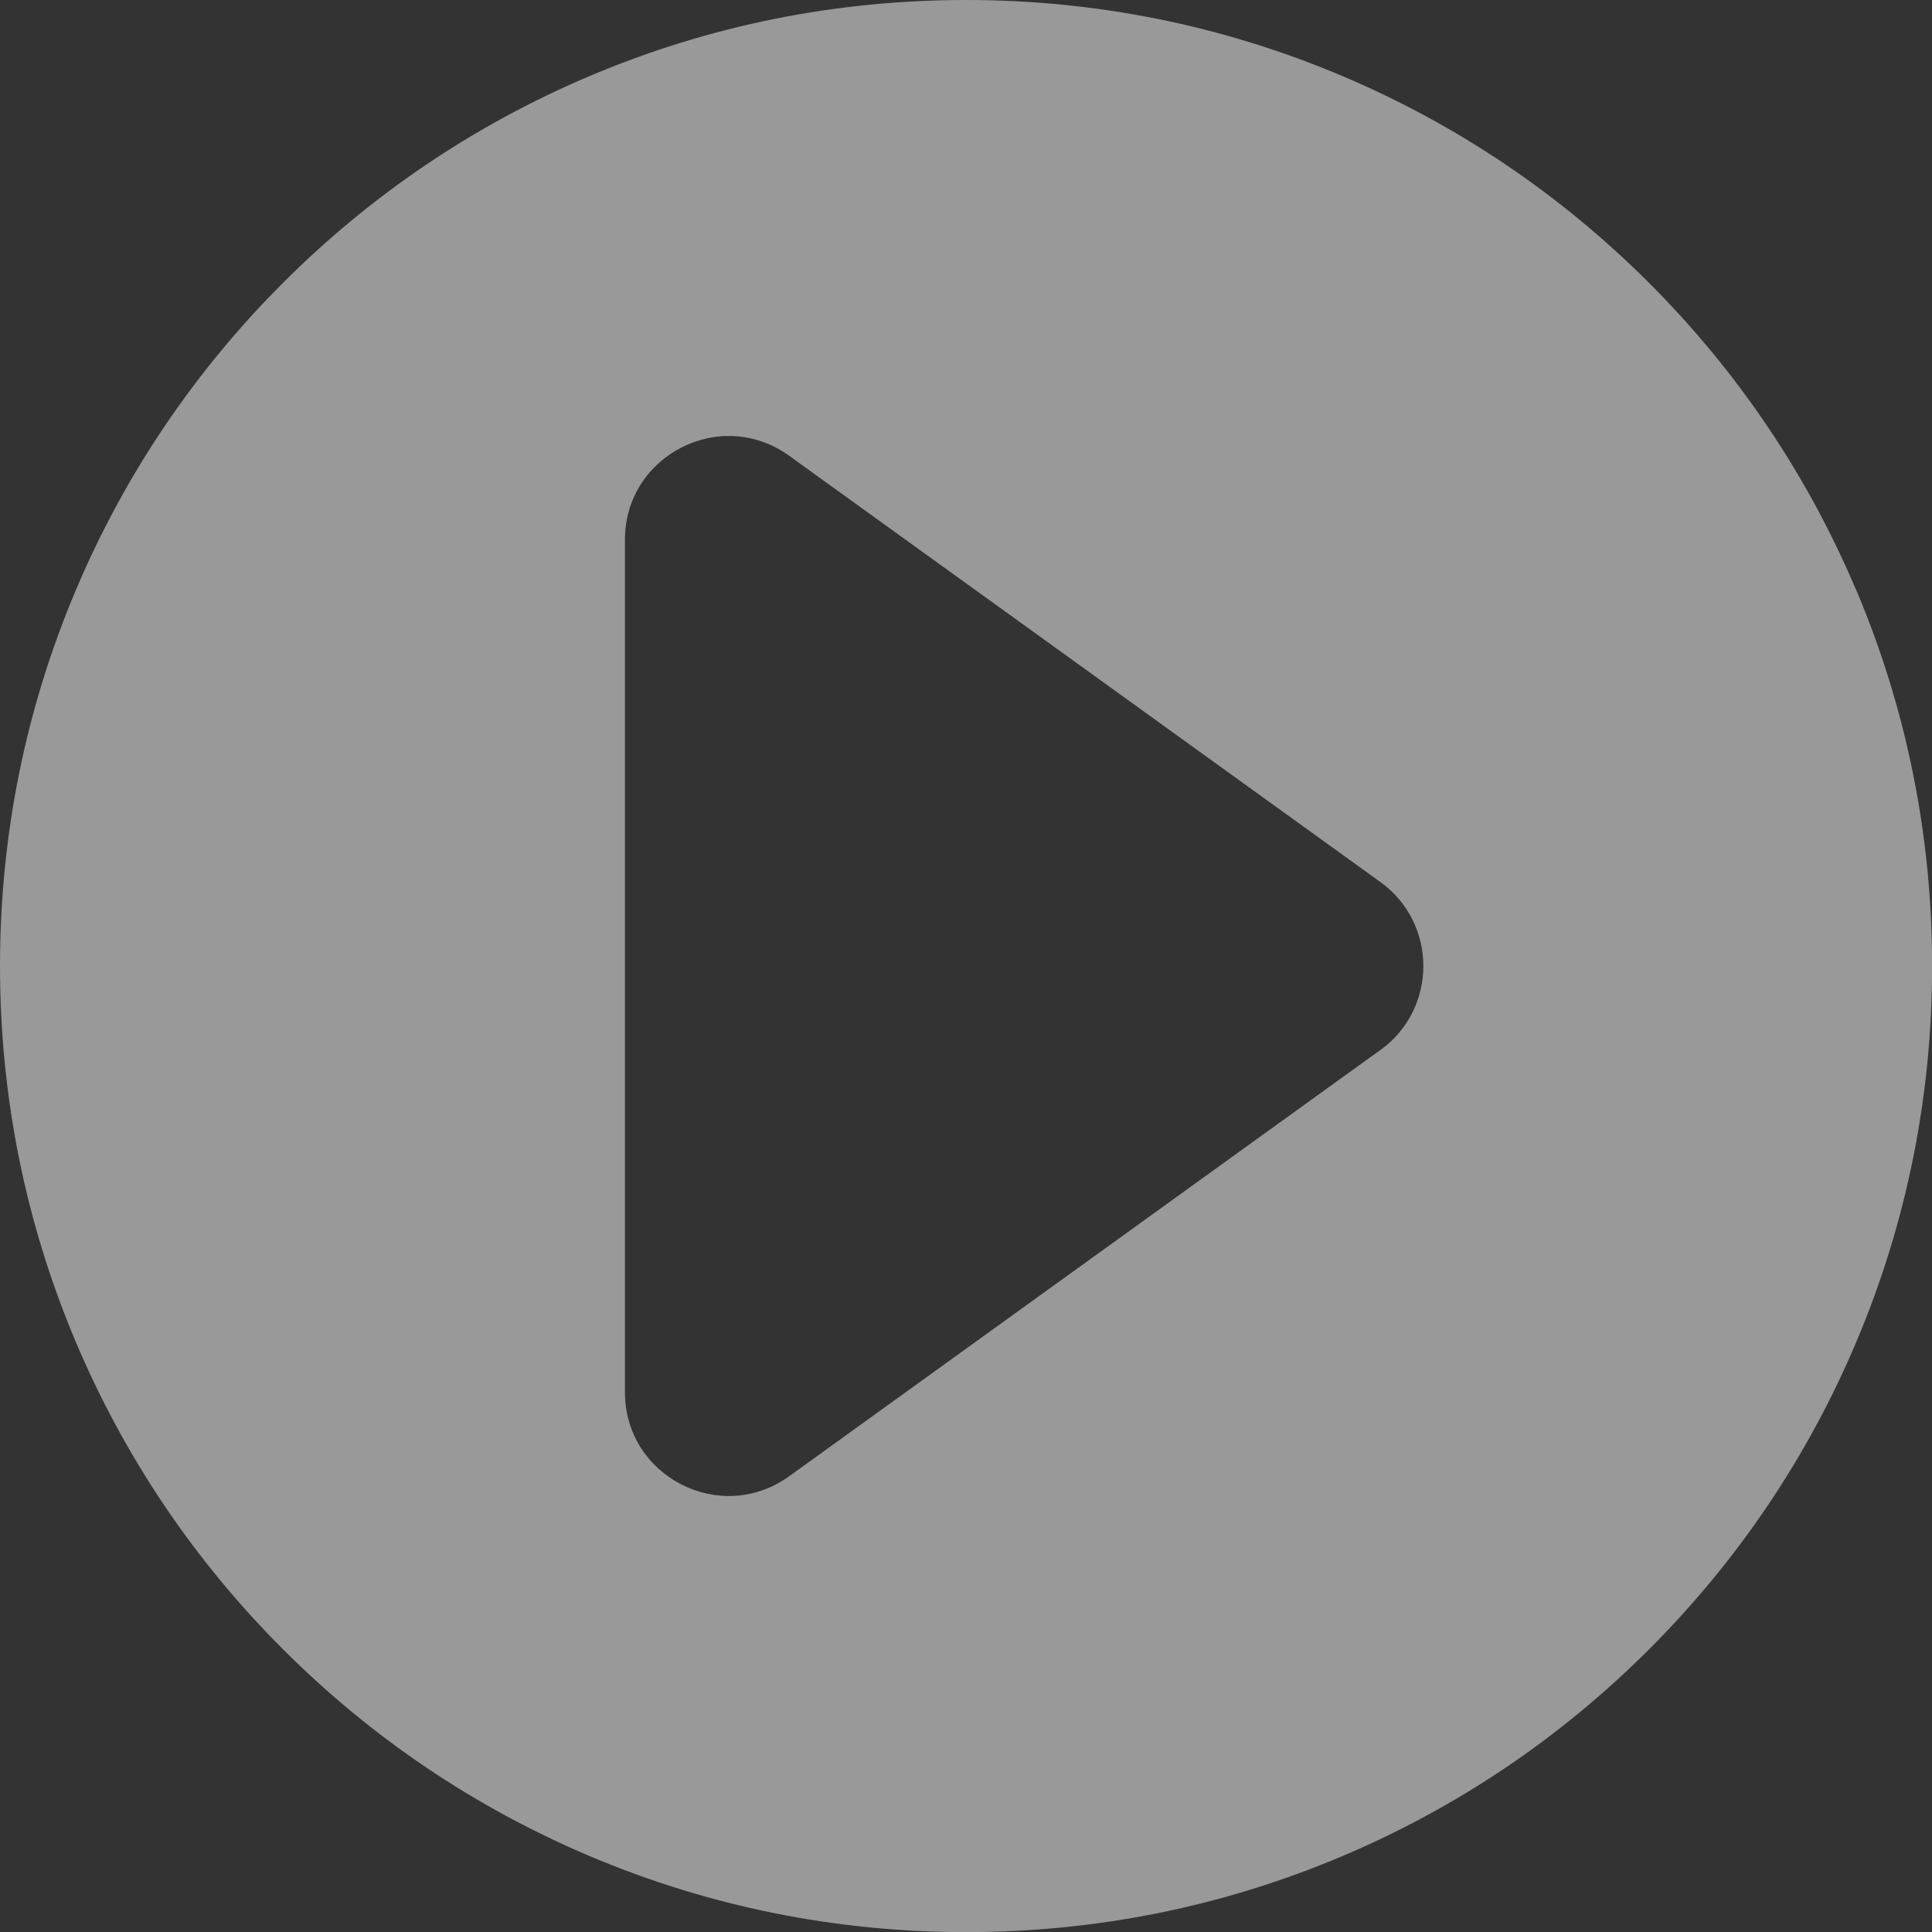
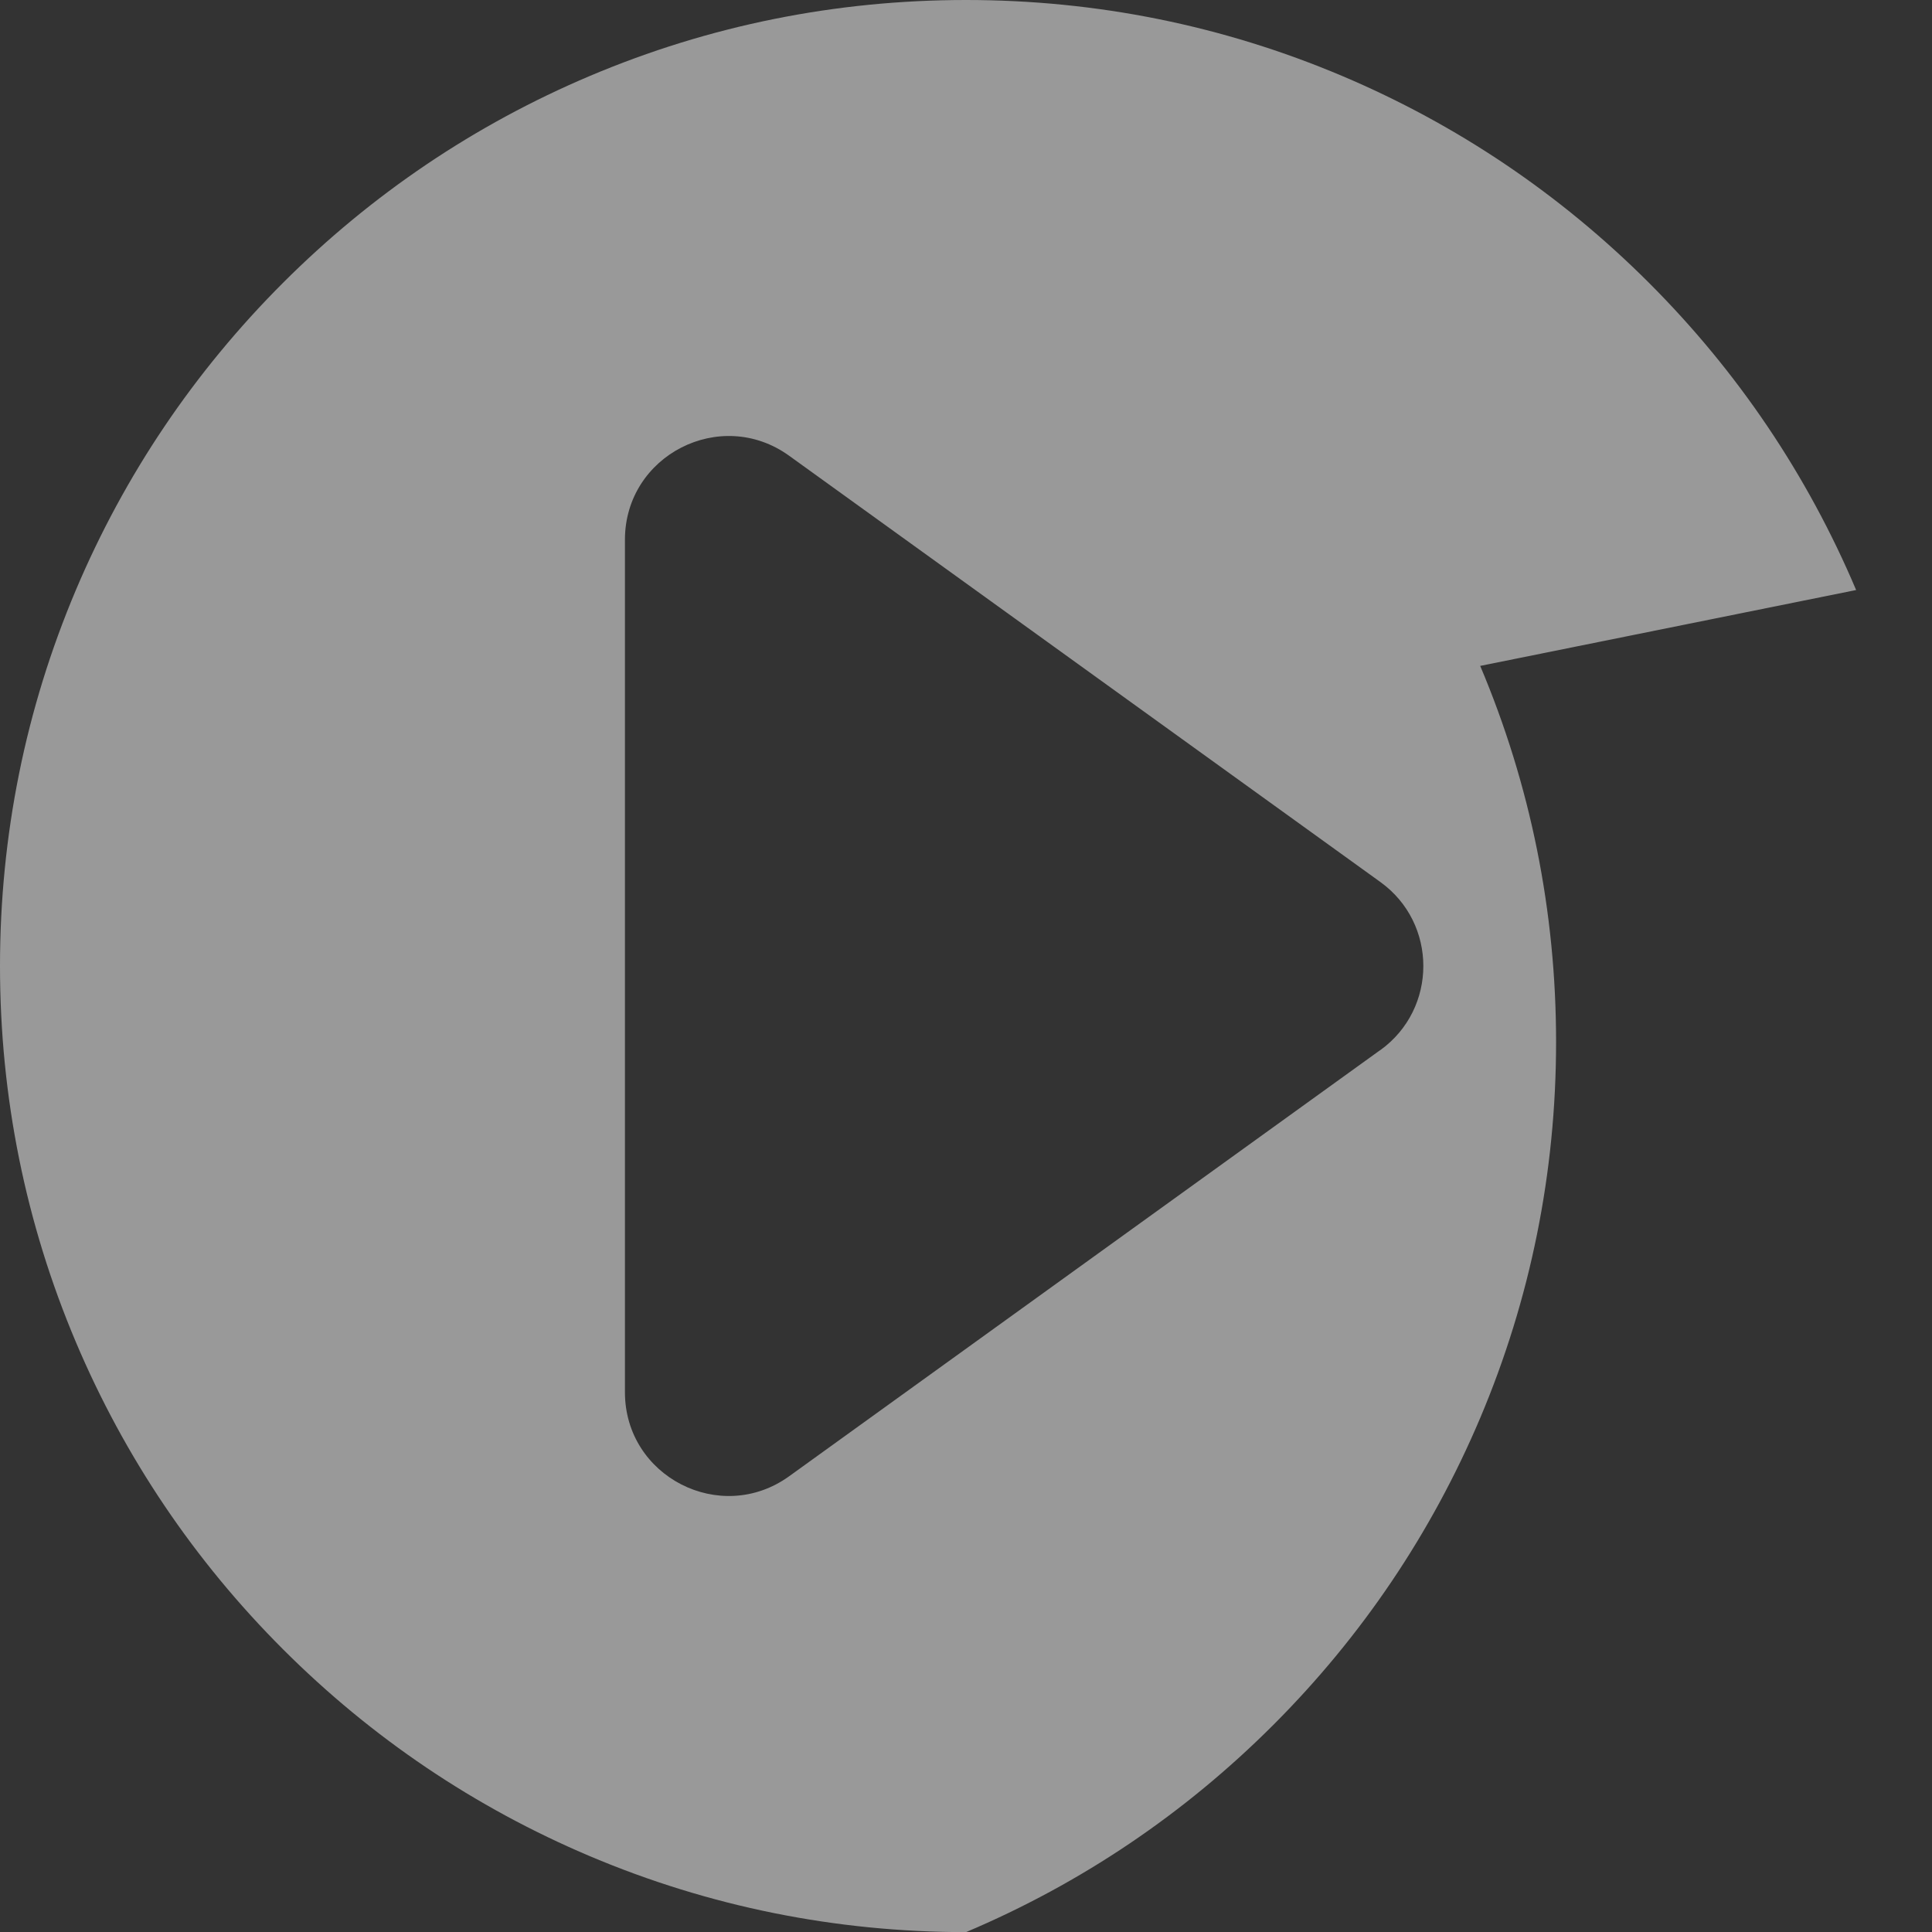
<svg xmlns="http://www.w3.org/2000/svg" id="Layer_1" data-name="Layer 1" viewBox="0 0 172.63 172.63">
  <rect x="0" y="0" width="172.63" height="172.63" fill="#333333" stroke="none" />
  <defs>
    <style>
      .cls-1 {
        fill: #fff;
      }

      .cls-2 {
        opacity: .5;
      }
    </style>
  </defs>
  <g class="cls-2">
-     <path class="cls-1" d="M165.85,52.72c-4.35-10.28-10.57-19.51-18.5-27.44-7.93-7.93-17.16-14.15-27.44-18.5C109.27,2.28,97.97,0,86.32,0s-22.96,2.28-33.6,6.78c-10.28,4.35-19.51,10.57-27.44,18.5-7.93,7.93-14.15,17.16-18.5,27.44C2.28,63.36,0,74.66,0,86.32s2.28,22.96,6.78,33.6c4.35,10.28,10.57,19.51,18.5,27.44,7.93,7.93,17.16,14.15,27.44,18.5,10.64,4.5,21.95,6.78,33.6,6.78s22.96-2.28,33.6-6.78c10.28-4.35,19.51-10.57,27.44-18.5,7.93-7.93,14.15-17.16,18.5-27.44,4.5-10.64,6.78-21.95,6.78-33.6s-2.28-22.96-6.78-33.6ZM123.34,93.82l-52.83,38.09c-6.12,4.41-14.67.04-14.67-7.51V48.23c0-7.55,8.55-11.92,14.67-7.51l52.83,38.09c5.12,3.69,5.12,11.32,0,15.02Z" />
+     <path class="cls-1" d="M165.85,52.72c-4.35-10.28-10.57-19.51-18.5-27.44-7.93-7.93-17.16-14.15-27.44-18.5C109.27,2.28,97.97,0,86.32,0s-22.96,2.28-33.6,6.78c-10.28,4.35-19.51,10.57-27.44,18.5-7.93,7.93-14.15,17.16-18.5,27.44C2.28,63.36,0,74.66,0,86.32s2.28,22.96,6.78,33.6c4.35,10.28,10.57,19.51,18.5,27.44,7.93,7.93,17.16,14.15,27.44,18.5,10.64,4.5,21.95,6.78,33.6,6.78c10.28-4.35,19.51-10.57,27.44-18.5,7.93-7.93,14.15-17.16,18.5-27.44,4.5-10.64,6.78-21.95,6.78-33.6s-2.28-22.96-6.78-33.6ZM123.34,93.82l-52.83,38.09c-6.12,4.41-14.67.04-14.67-7.51V48.23c0-7.55,8.55-11.92,14.67-7.51l52.83,38.09c5.12,3.69,5.12,11.32,0,15.02Z" />
  </g>
</svg>